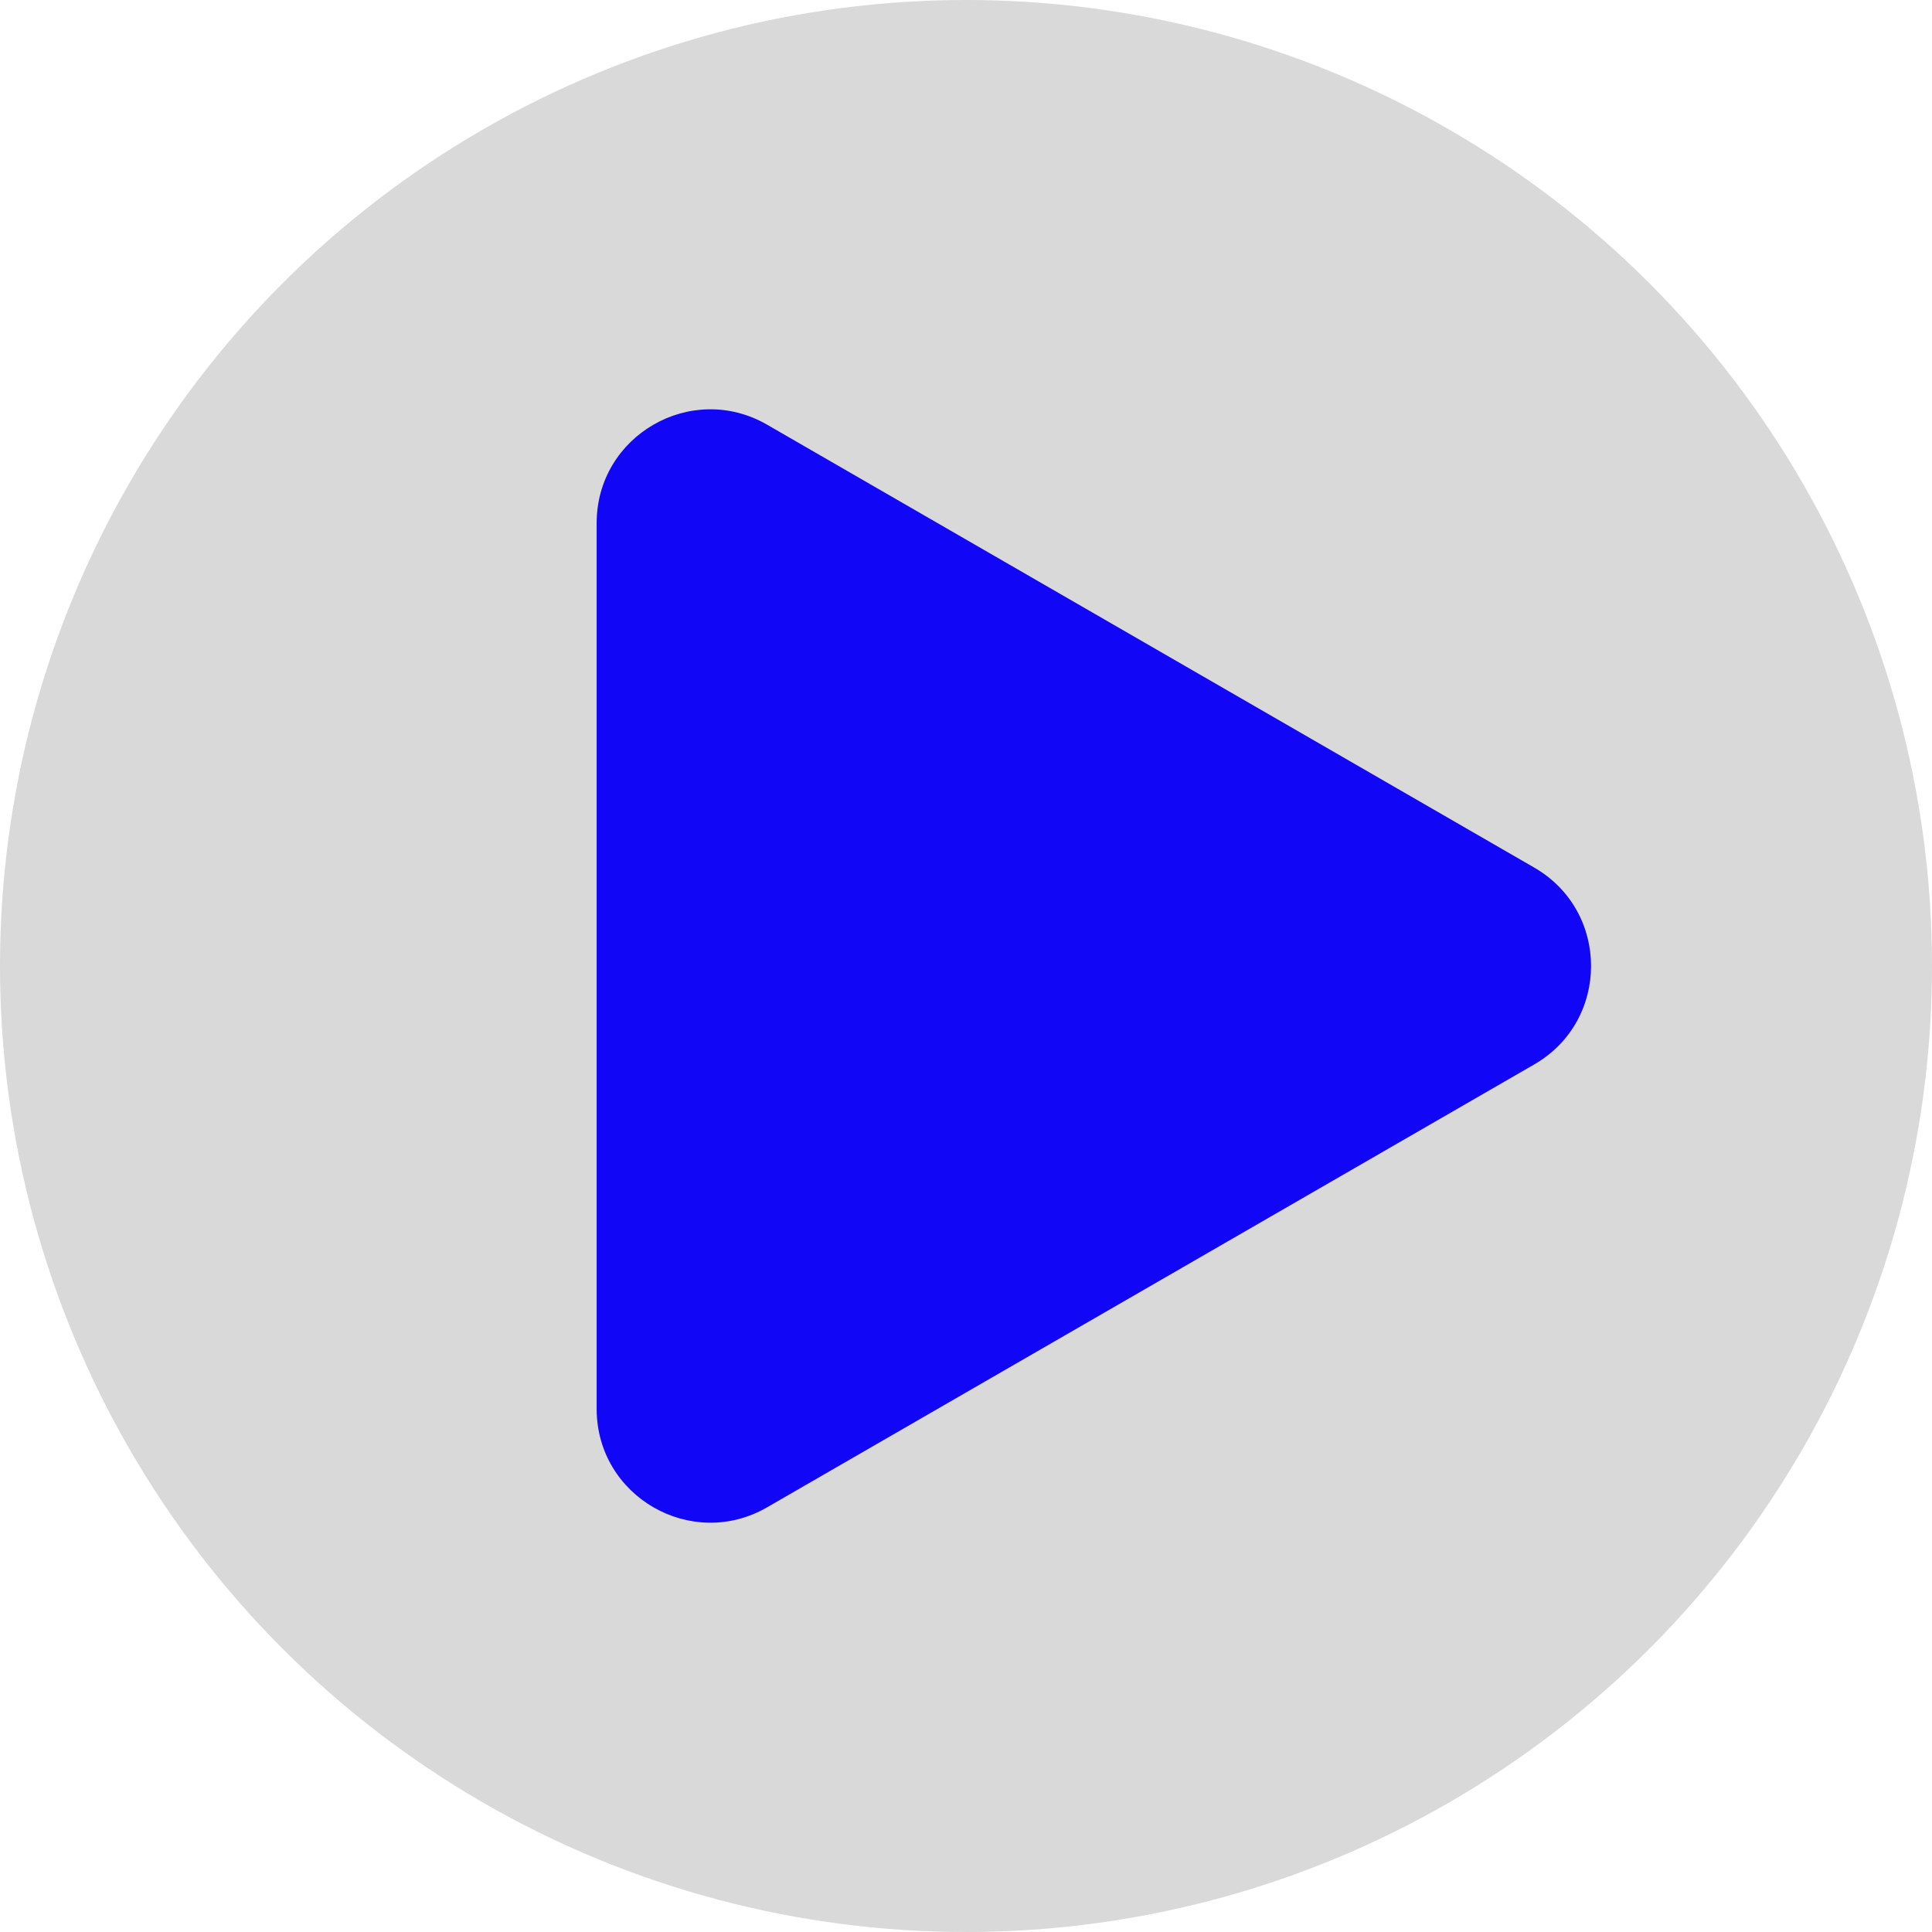
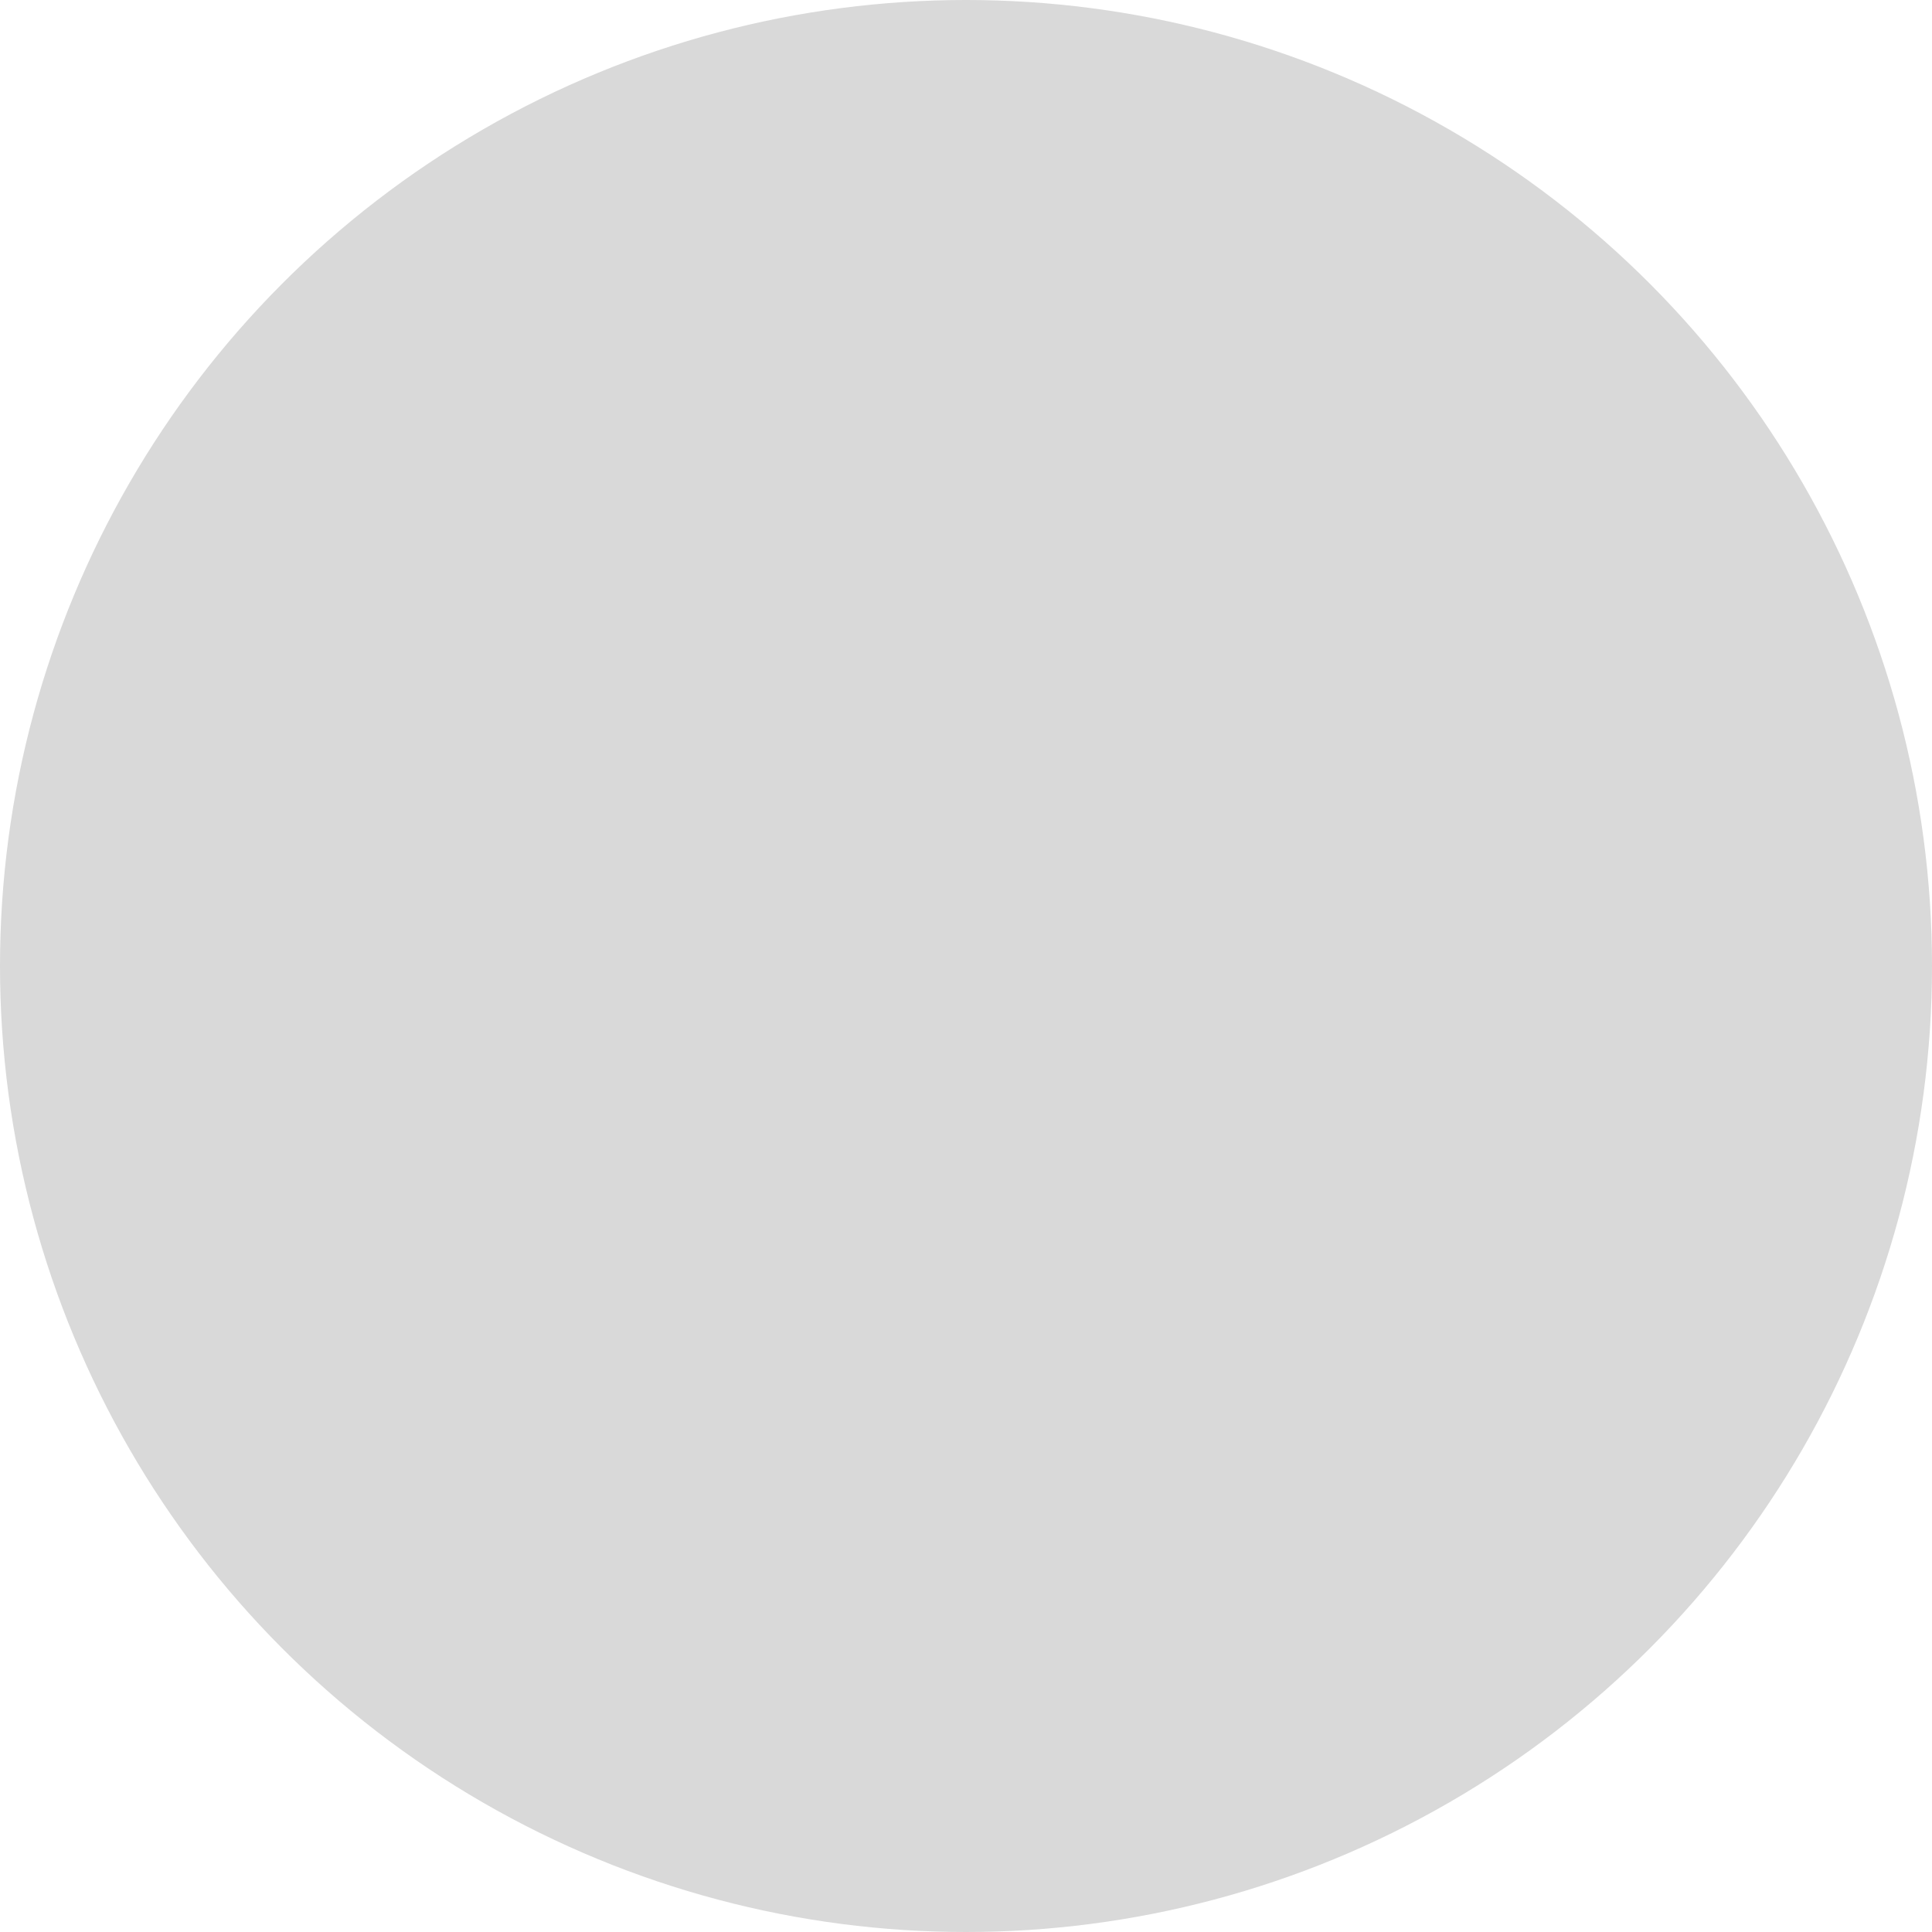
<svg xmlns="http://www.w3.org/2000/svg" width="51" height="51" viewBox="0 0 51 51" fill="none">
  <circle cx="25.5" cy="25.5" r="25.5" fill="#D9D9D9" />
-   <path d="M40.5 22.902C42.5 24.057 42.5 26.943 40.5 28.098L20.25 39.789C18.25 40.944 15.75 39.501 15.75 37.191L15.75 13.809C15.75 11.499 18.25 10.056 20.25 11.211L40.5 22.902Z" fill="#1206F6" />
</svg>